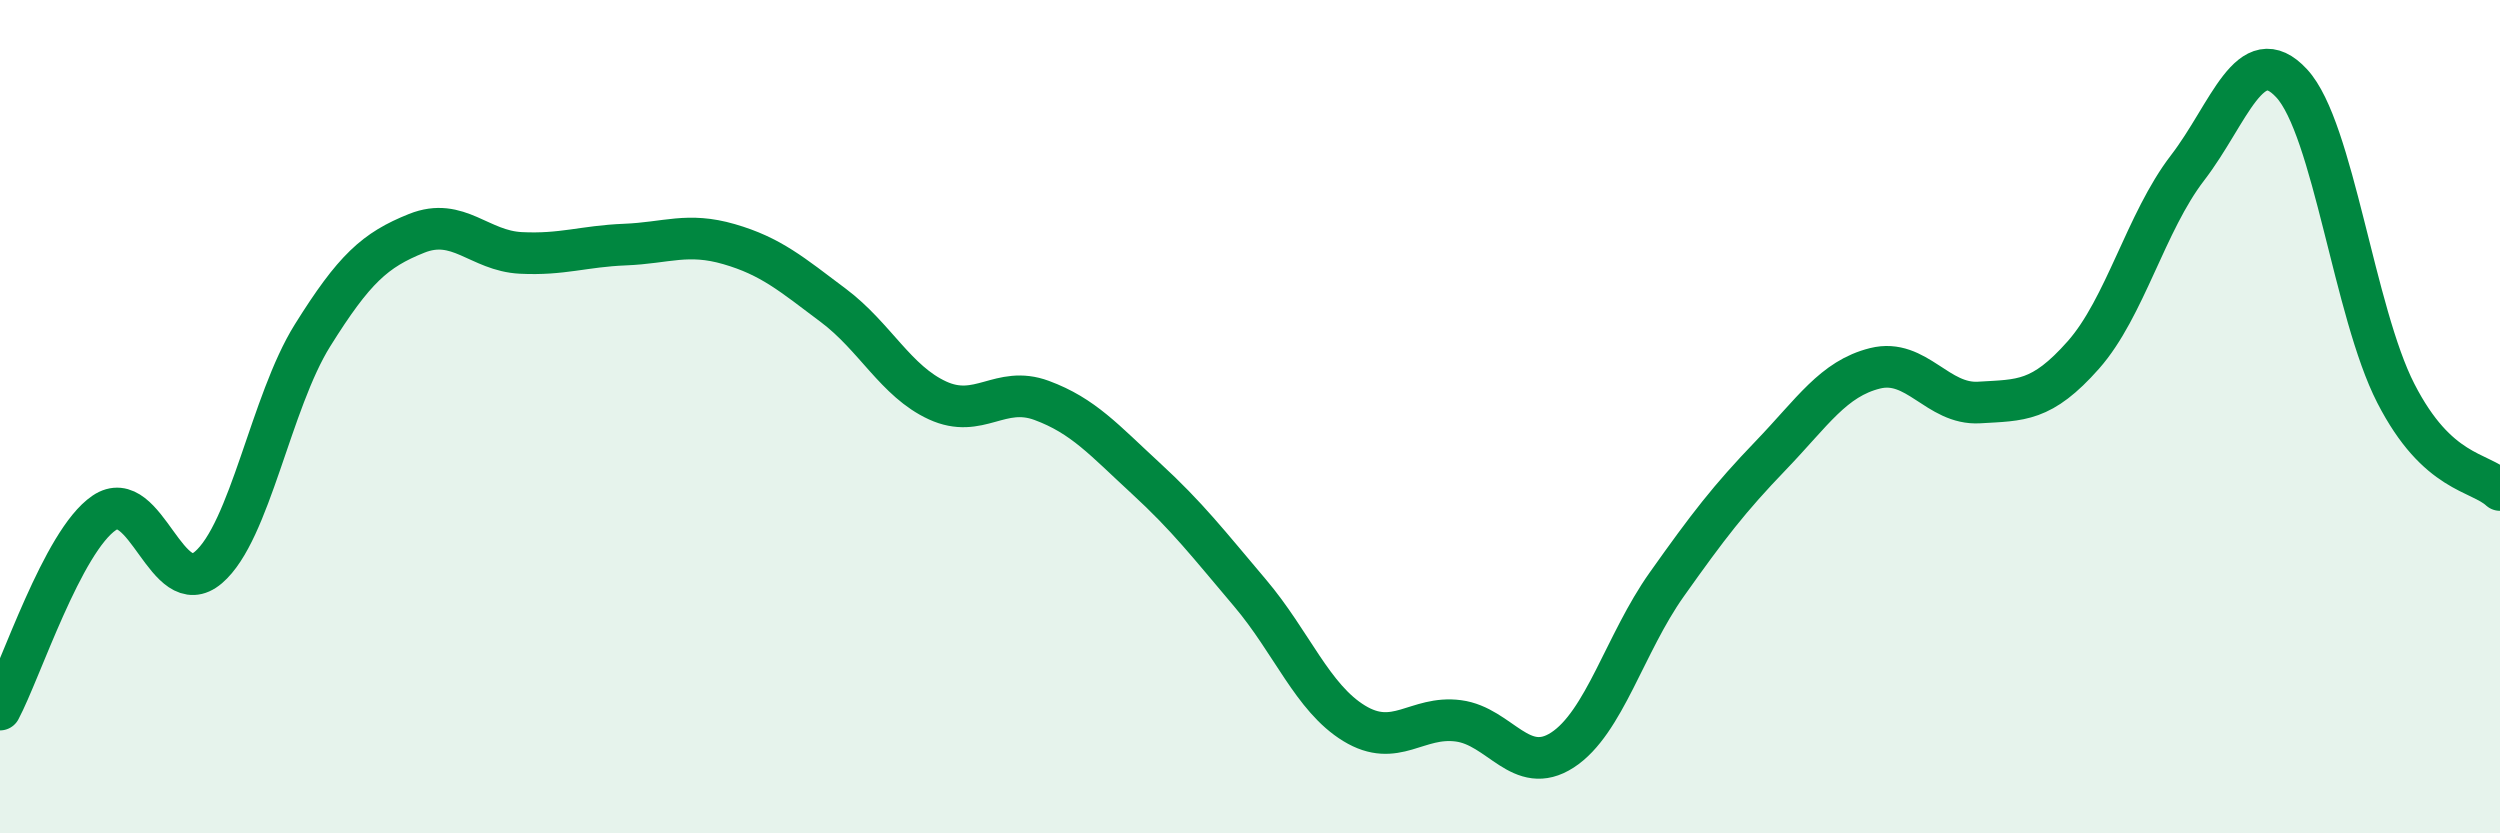
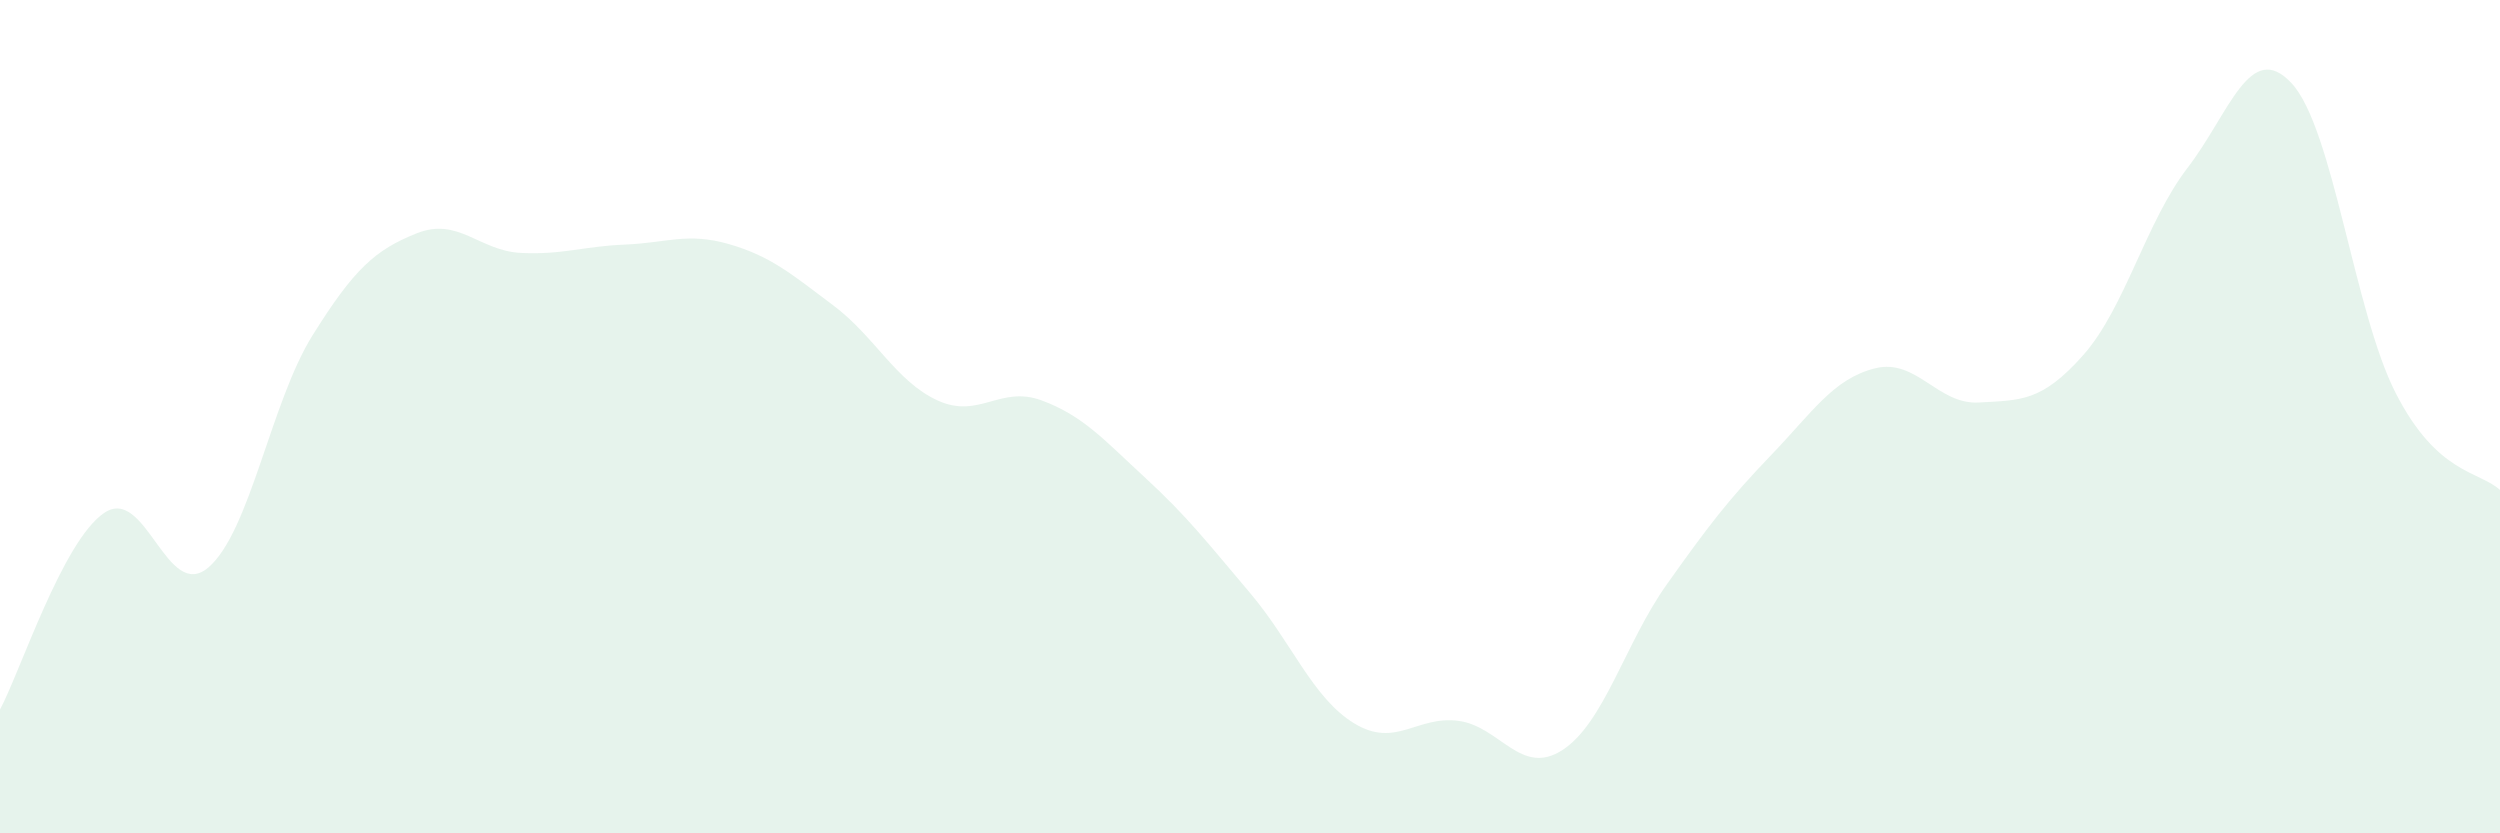
<svg xmlns="http://www.w3.org/2000/svg" width="60" height="20" viewBox="0 0 60 20">
  <path d="M 0,17.03 C 0.5,16.09 1.5,12.99 2.5,12.31 C 3.5,11.63 4,14.47 5,13.62 C 6,12.77 6.5,9.65 7.5,8.05 C 8.5,6.45 9,6 10,5.6 C 11,5.2 11.5,6.02 12.5,6.07 C 13.5,6.12 14,5.91 15,5.87 C 16,5.83 16.5,5.57 17.5,5.86 C 18.5,6.15 19,6.58 20,7.33 C 21,8.08 21.5,9.15 22.5,9.61 C 23.5,10.07 24,9.24 25,9.61 C 26,9.98 26.5,10.56 27.5,11.48 C 28.5,12.4 29,13.05 30,14.23 C 31,15.41 31.5,16.75 32.5,17.36 C 33.5,17.97 34,17.17 35,17.3 C 36,17.43 36.5,18.65 37.5,18 C 38.5,17.35 39,15.44 40,14.03 C 41,12.62 41.5,11.97 42.5,10.93 C 43.5,9.89 44,9.09 45,8.84 C 46,8.59 46.5,9.72 47.5,9.66 C 48.5,9.6 49,9.65 50,8.52 C 51,7.39 51.5,5.33 52.5,4.03 C 53.5,2.73 54,0.92 55,2 C 56,3.08 56.5,7.49 57.5,9.44 C 58.5,11.39 59.5,11.3 60,11.76L60 20L0 20Z" fill="#008740" opacity="0.1" stroke-linecap="round" stroke-linejoin="round" />
-   <path d="M 0,17.03 C 0.5,16.09 1.5,12.99 2.5,12.31 C 3.5,11.63 4,14.47 5,13.62 C 6,12.77 6.5,9.65 7.5,8.05 C 8.5,6.45 9,6 10,5.6 C 11,5.2 11.5,6.02 12.5,6.07 C 13.5,6.12 14,5.91 15,5.87 C 16,5.83 16.5,5.57 17.5,5.86 C 18.5,6.15 19,6.58 20,7.33 C 21,8.08 21.5,9.15 22.5,9.61 C 23.5,10.07 24,9.24 25,9.61 C 26,9.98 26.5,10.56 27.5,11.48 C 28.5,12.4 29,13.05 30,14.23 C 31,15.41 31.5,16.75 32.5,17.36 C 33.5,17.97 34,17.17 35,17.3 C 36,17.43 36.5,18.65 37.5,18 C 38.5,17.35 39,15.44 40,14.03 C 41,12.62 41.5,11.97 42.5,10.93 C 43.5,9.89 44,9.09 45,8.84 C 46,8.59 46.5,9.72 47.5,9.66 C 48.5,9.6 49,9.65 50,8.52 C 51,7.39 51.5,5.33 52.5,4.03 C 53.5,2.73 54,0.92 55,2 C 56,3.08 56.5,7.49 57.5,9.44 C 58.5,11.39 59.5,11.3 60,11.76" stroke="#008740" stroke-width="1" fill="none" stroke-linecap="round" stroke-linejoin="round" />
</svg>